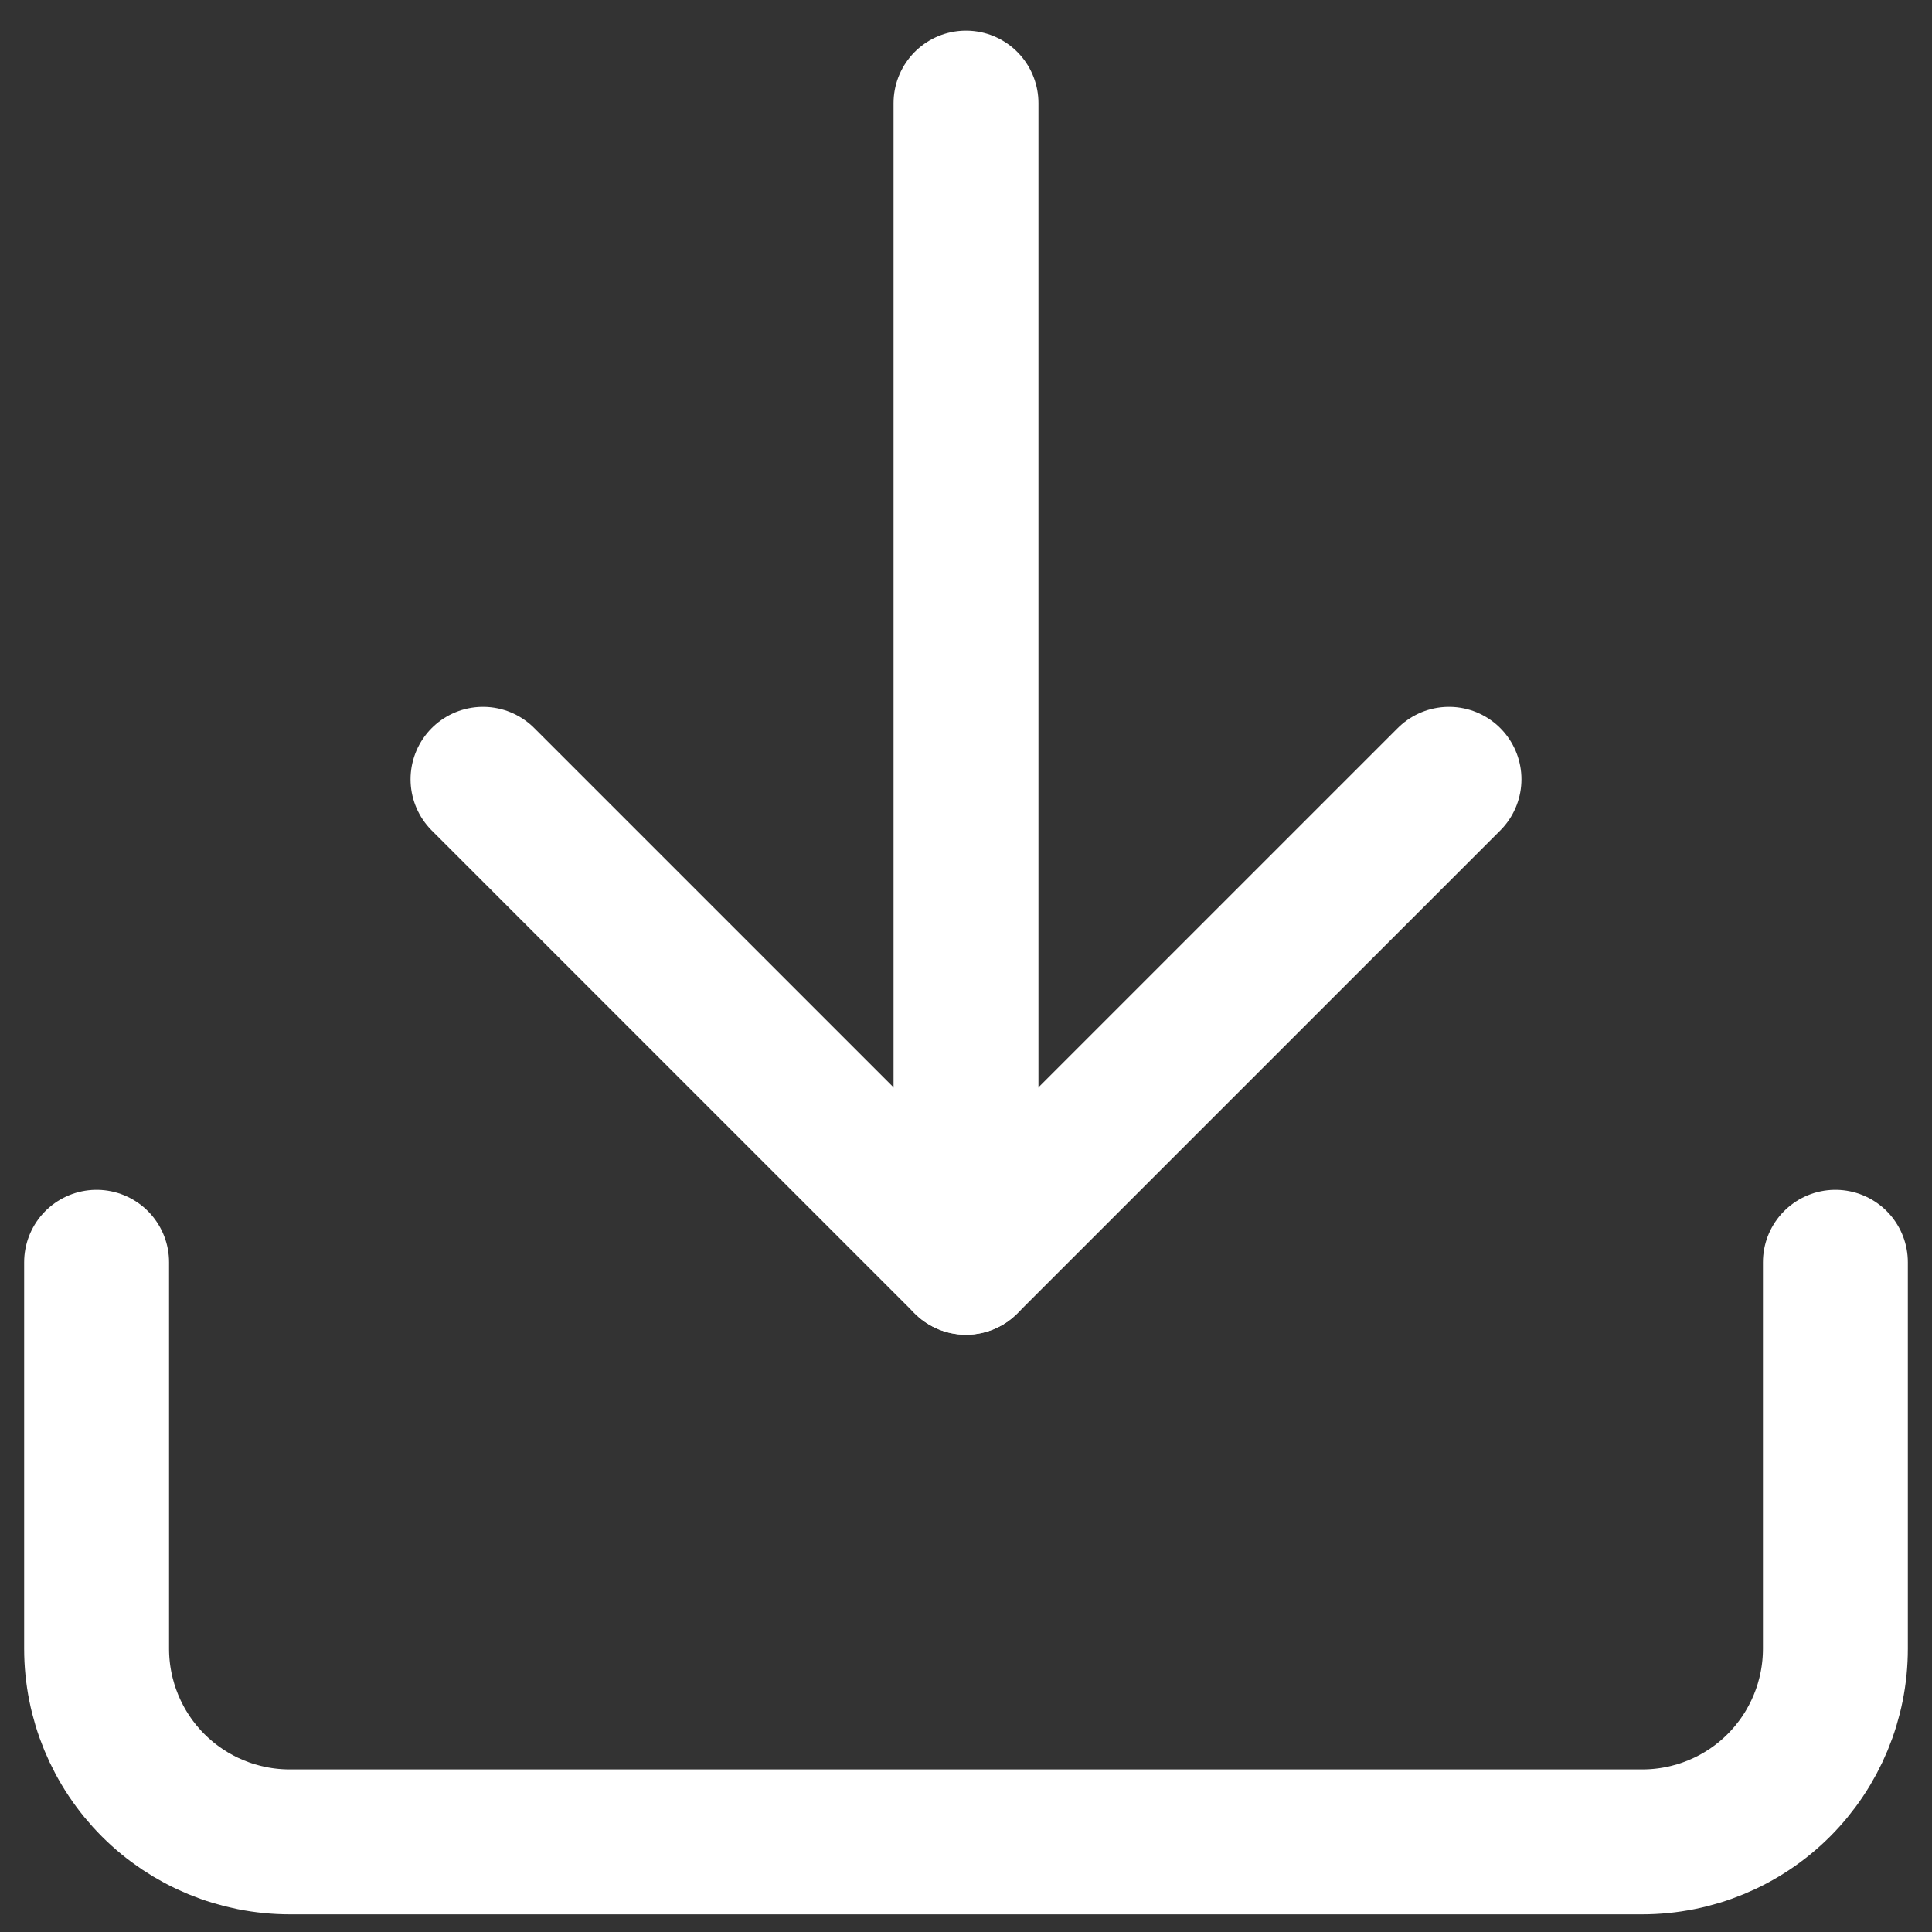
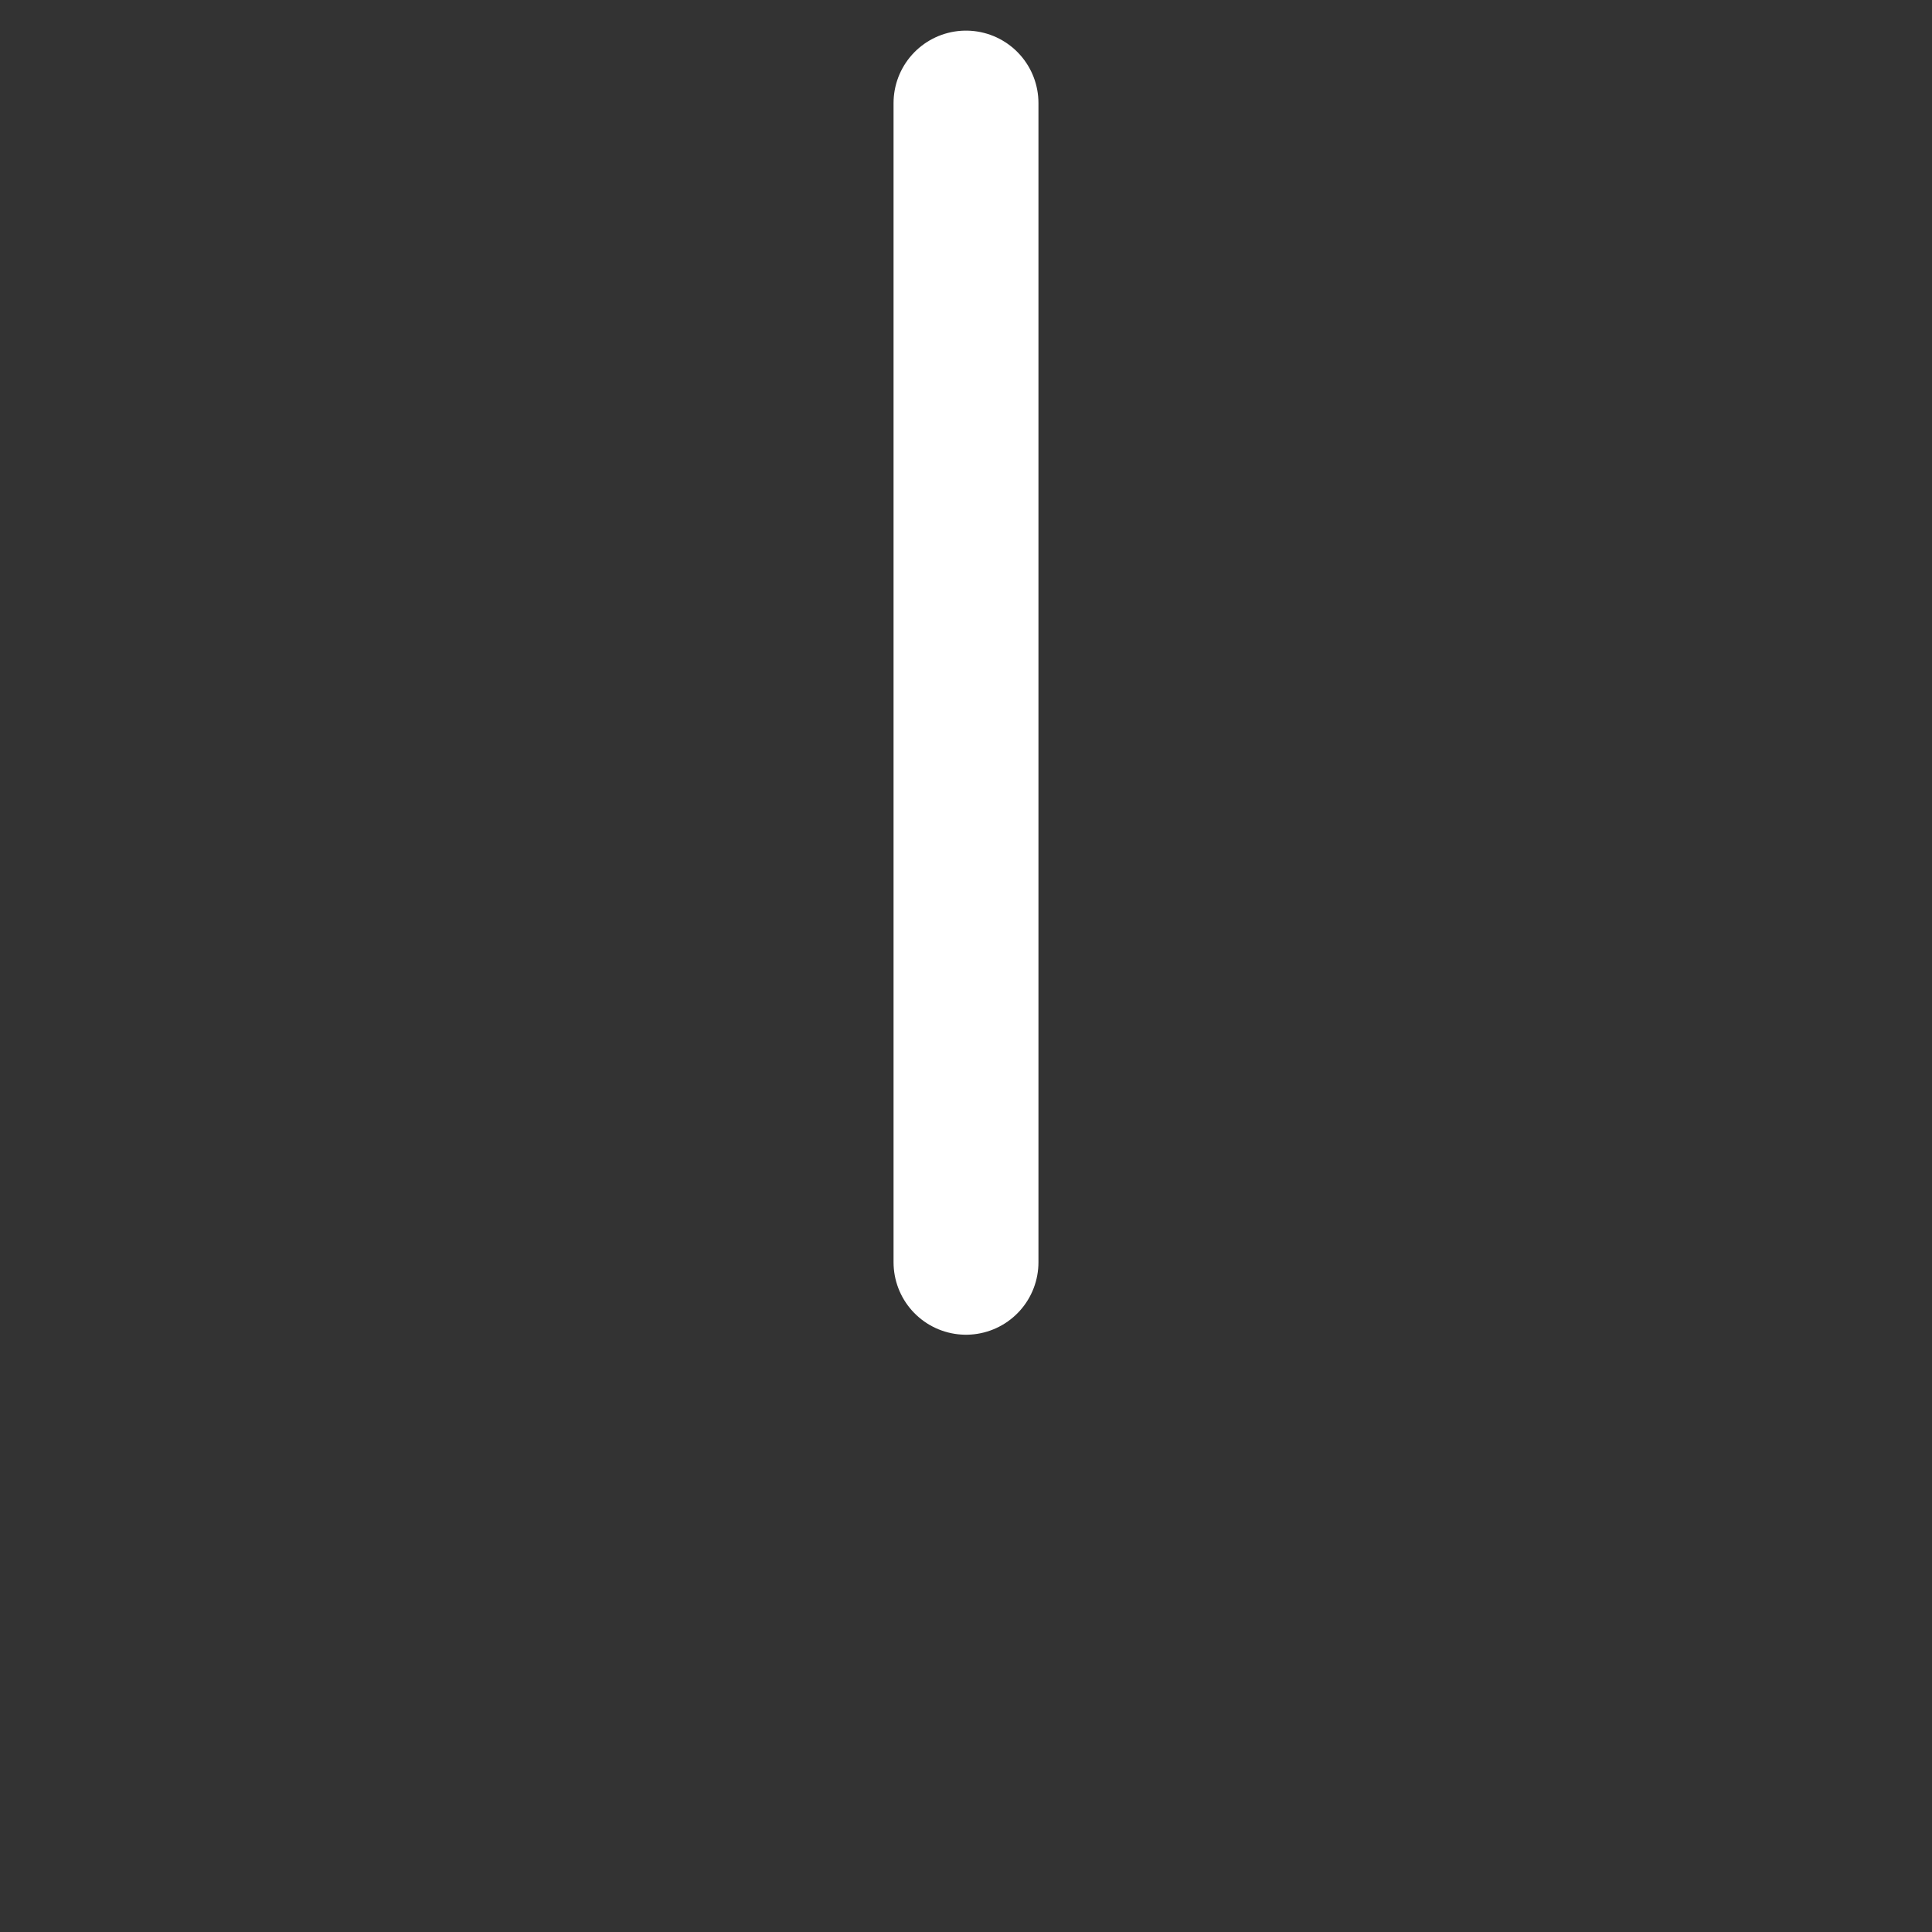
<svg xmlns="http://www.w3.org/2000/svg" width="20" height="20" viewBox="0 0 20 20" fill="none">
  <rect x="0" y="0" width="20" height="20" fill="#333333" stroke="none" />
-   <path d="M19 13.067V17.067C19 17.598 18.789 18.107 18.414 18.482C18.039 18.857 17.53 19.067 17 19.067H3C2.47 19.067 1.961 18.857 1.586 18.482C1.211 18.107 1 17.598 1 17.067V13.067" stroke="white" stroke-width="1.5" stroke-linecap="round" stroke-linejoin="round" />
-   <path d="M5 8.067L10 13.067L15 8.067" stroke="white" stroke-width="1.5" stroke-linecap="round" stroke-linejoin="round" />
  <path d="M10 13.067V1.067" stroke="white" stroke-width="1.5" stroke-linecap="round" stroke-linejoin="round" />
</svg>